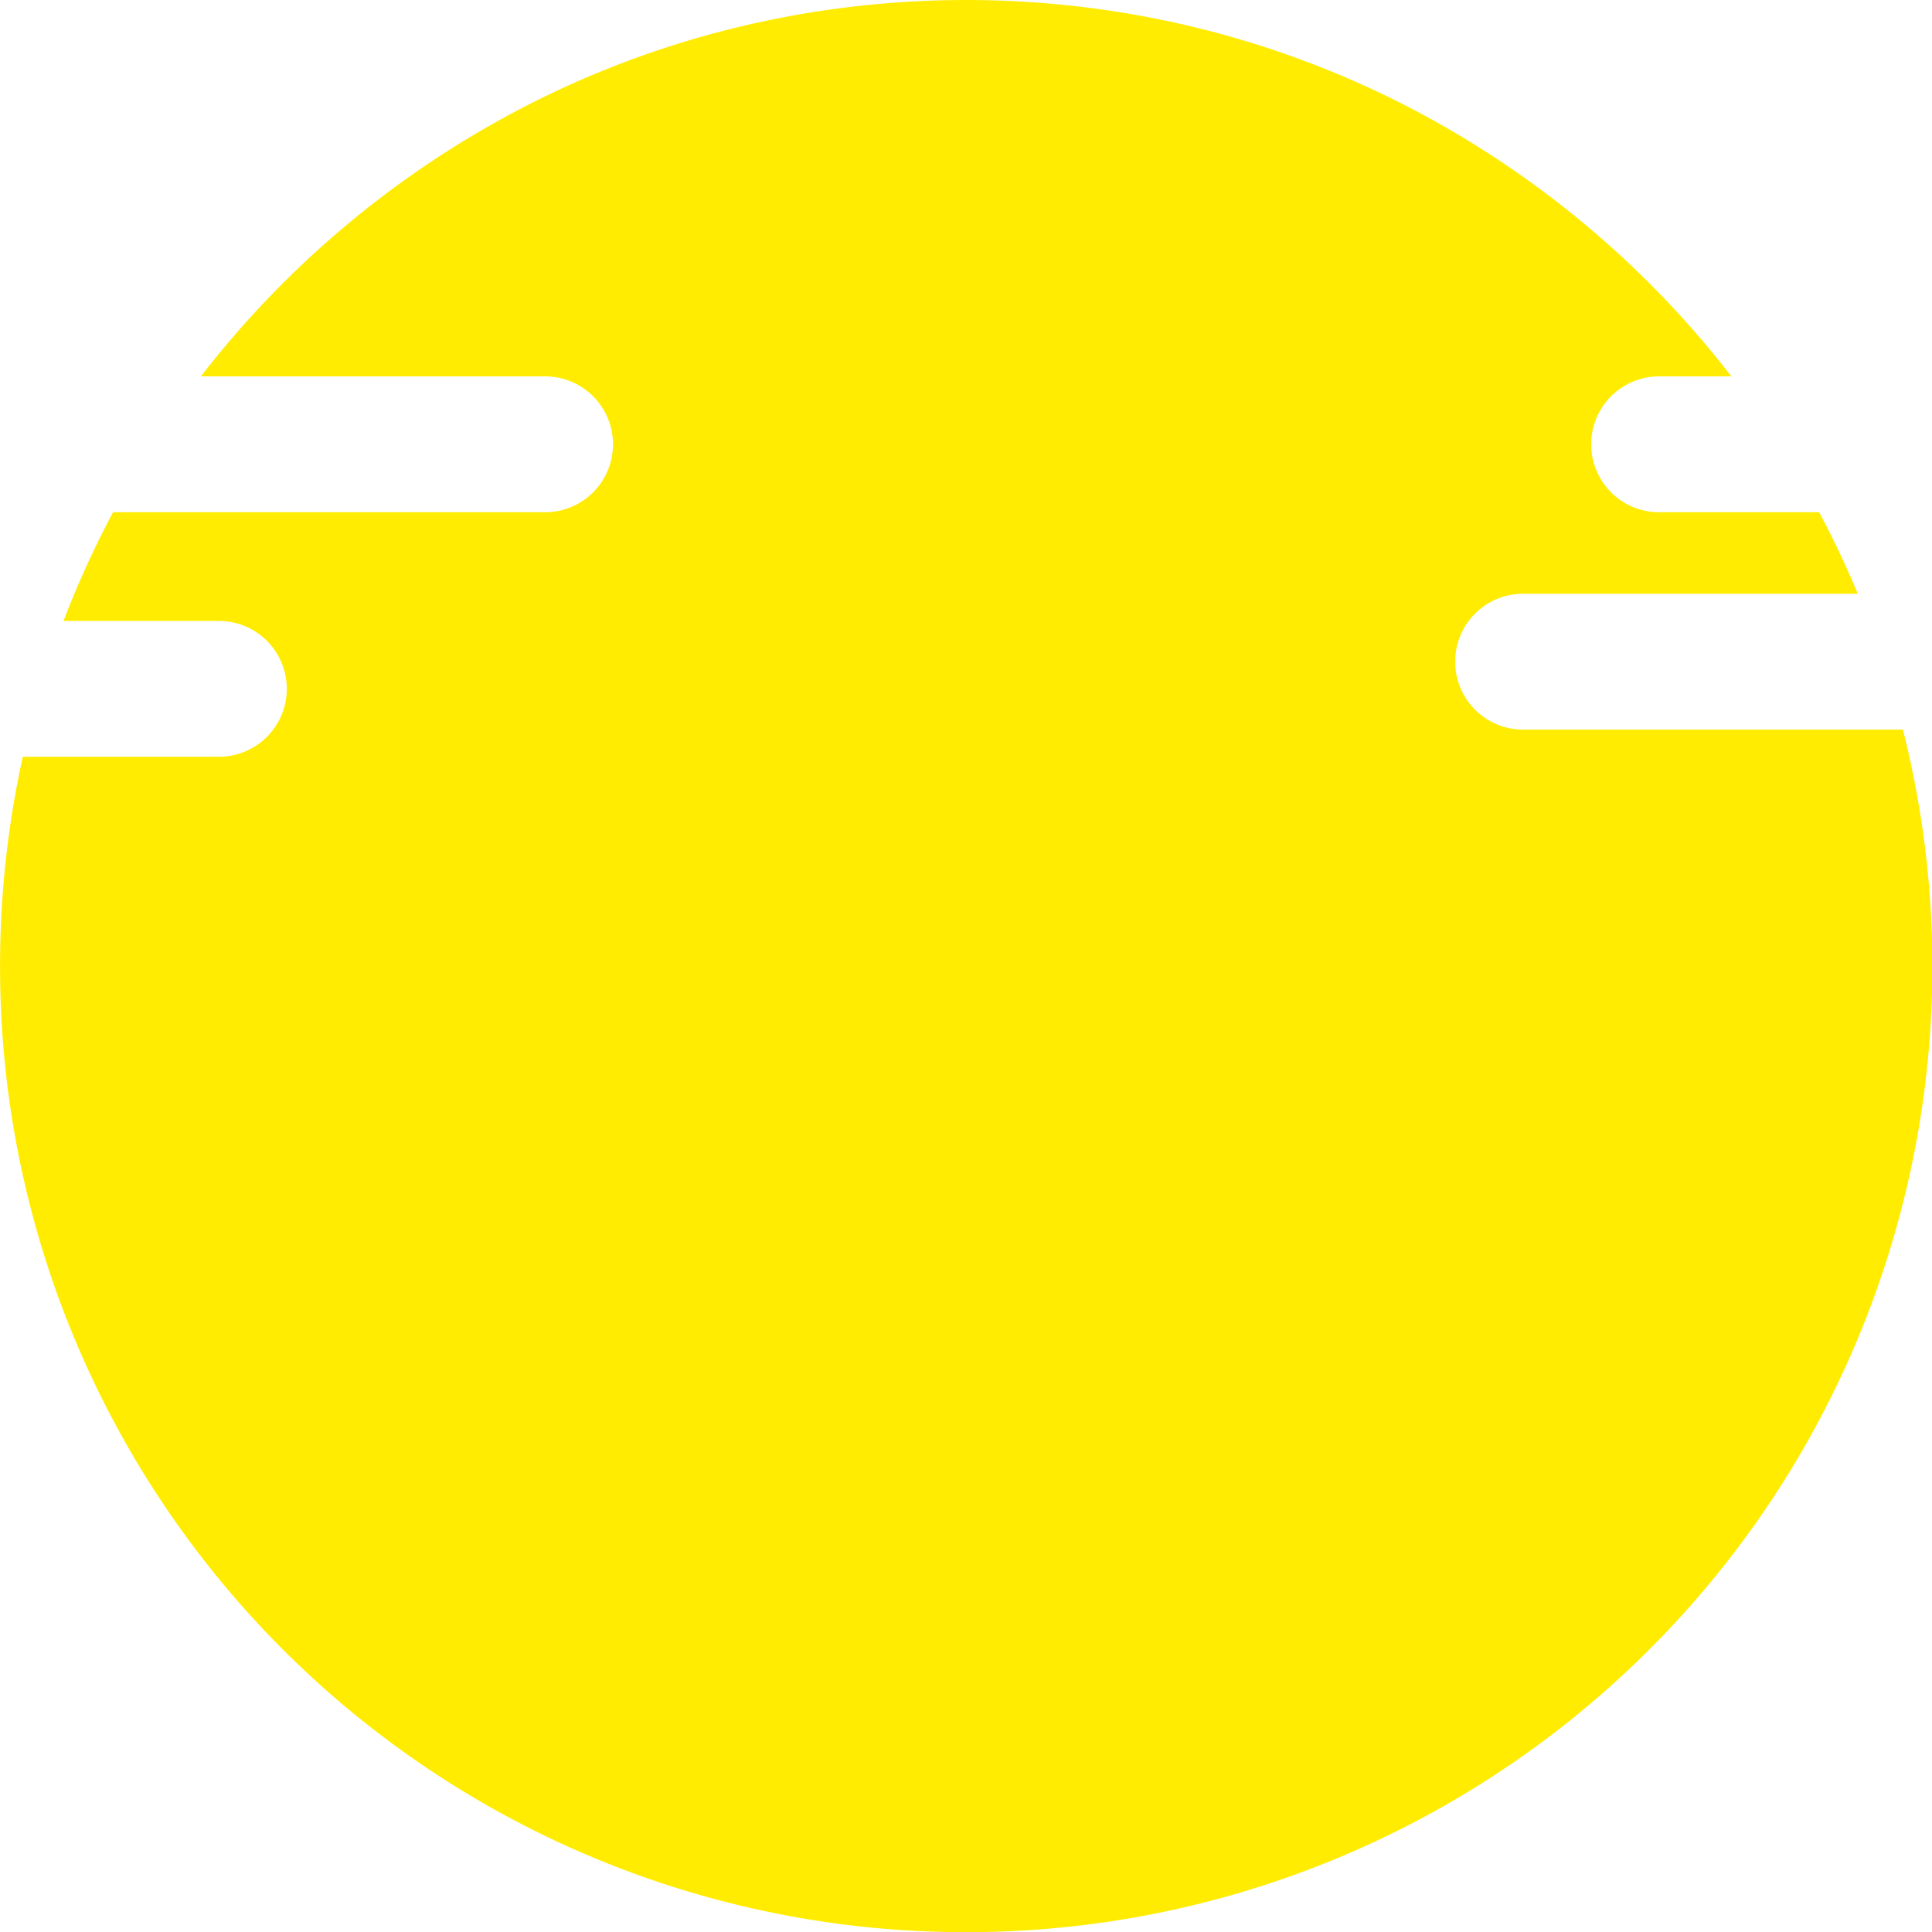
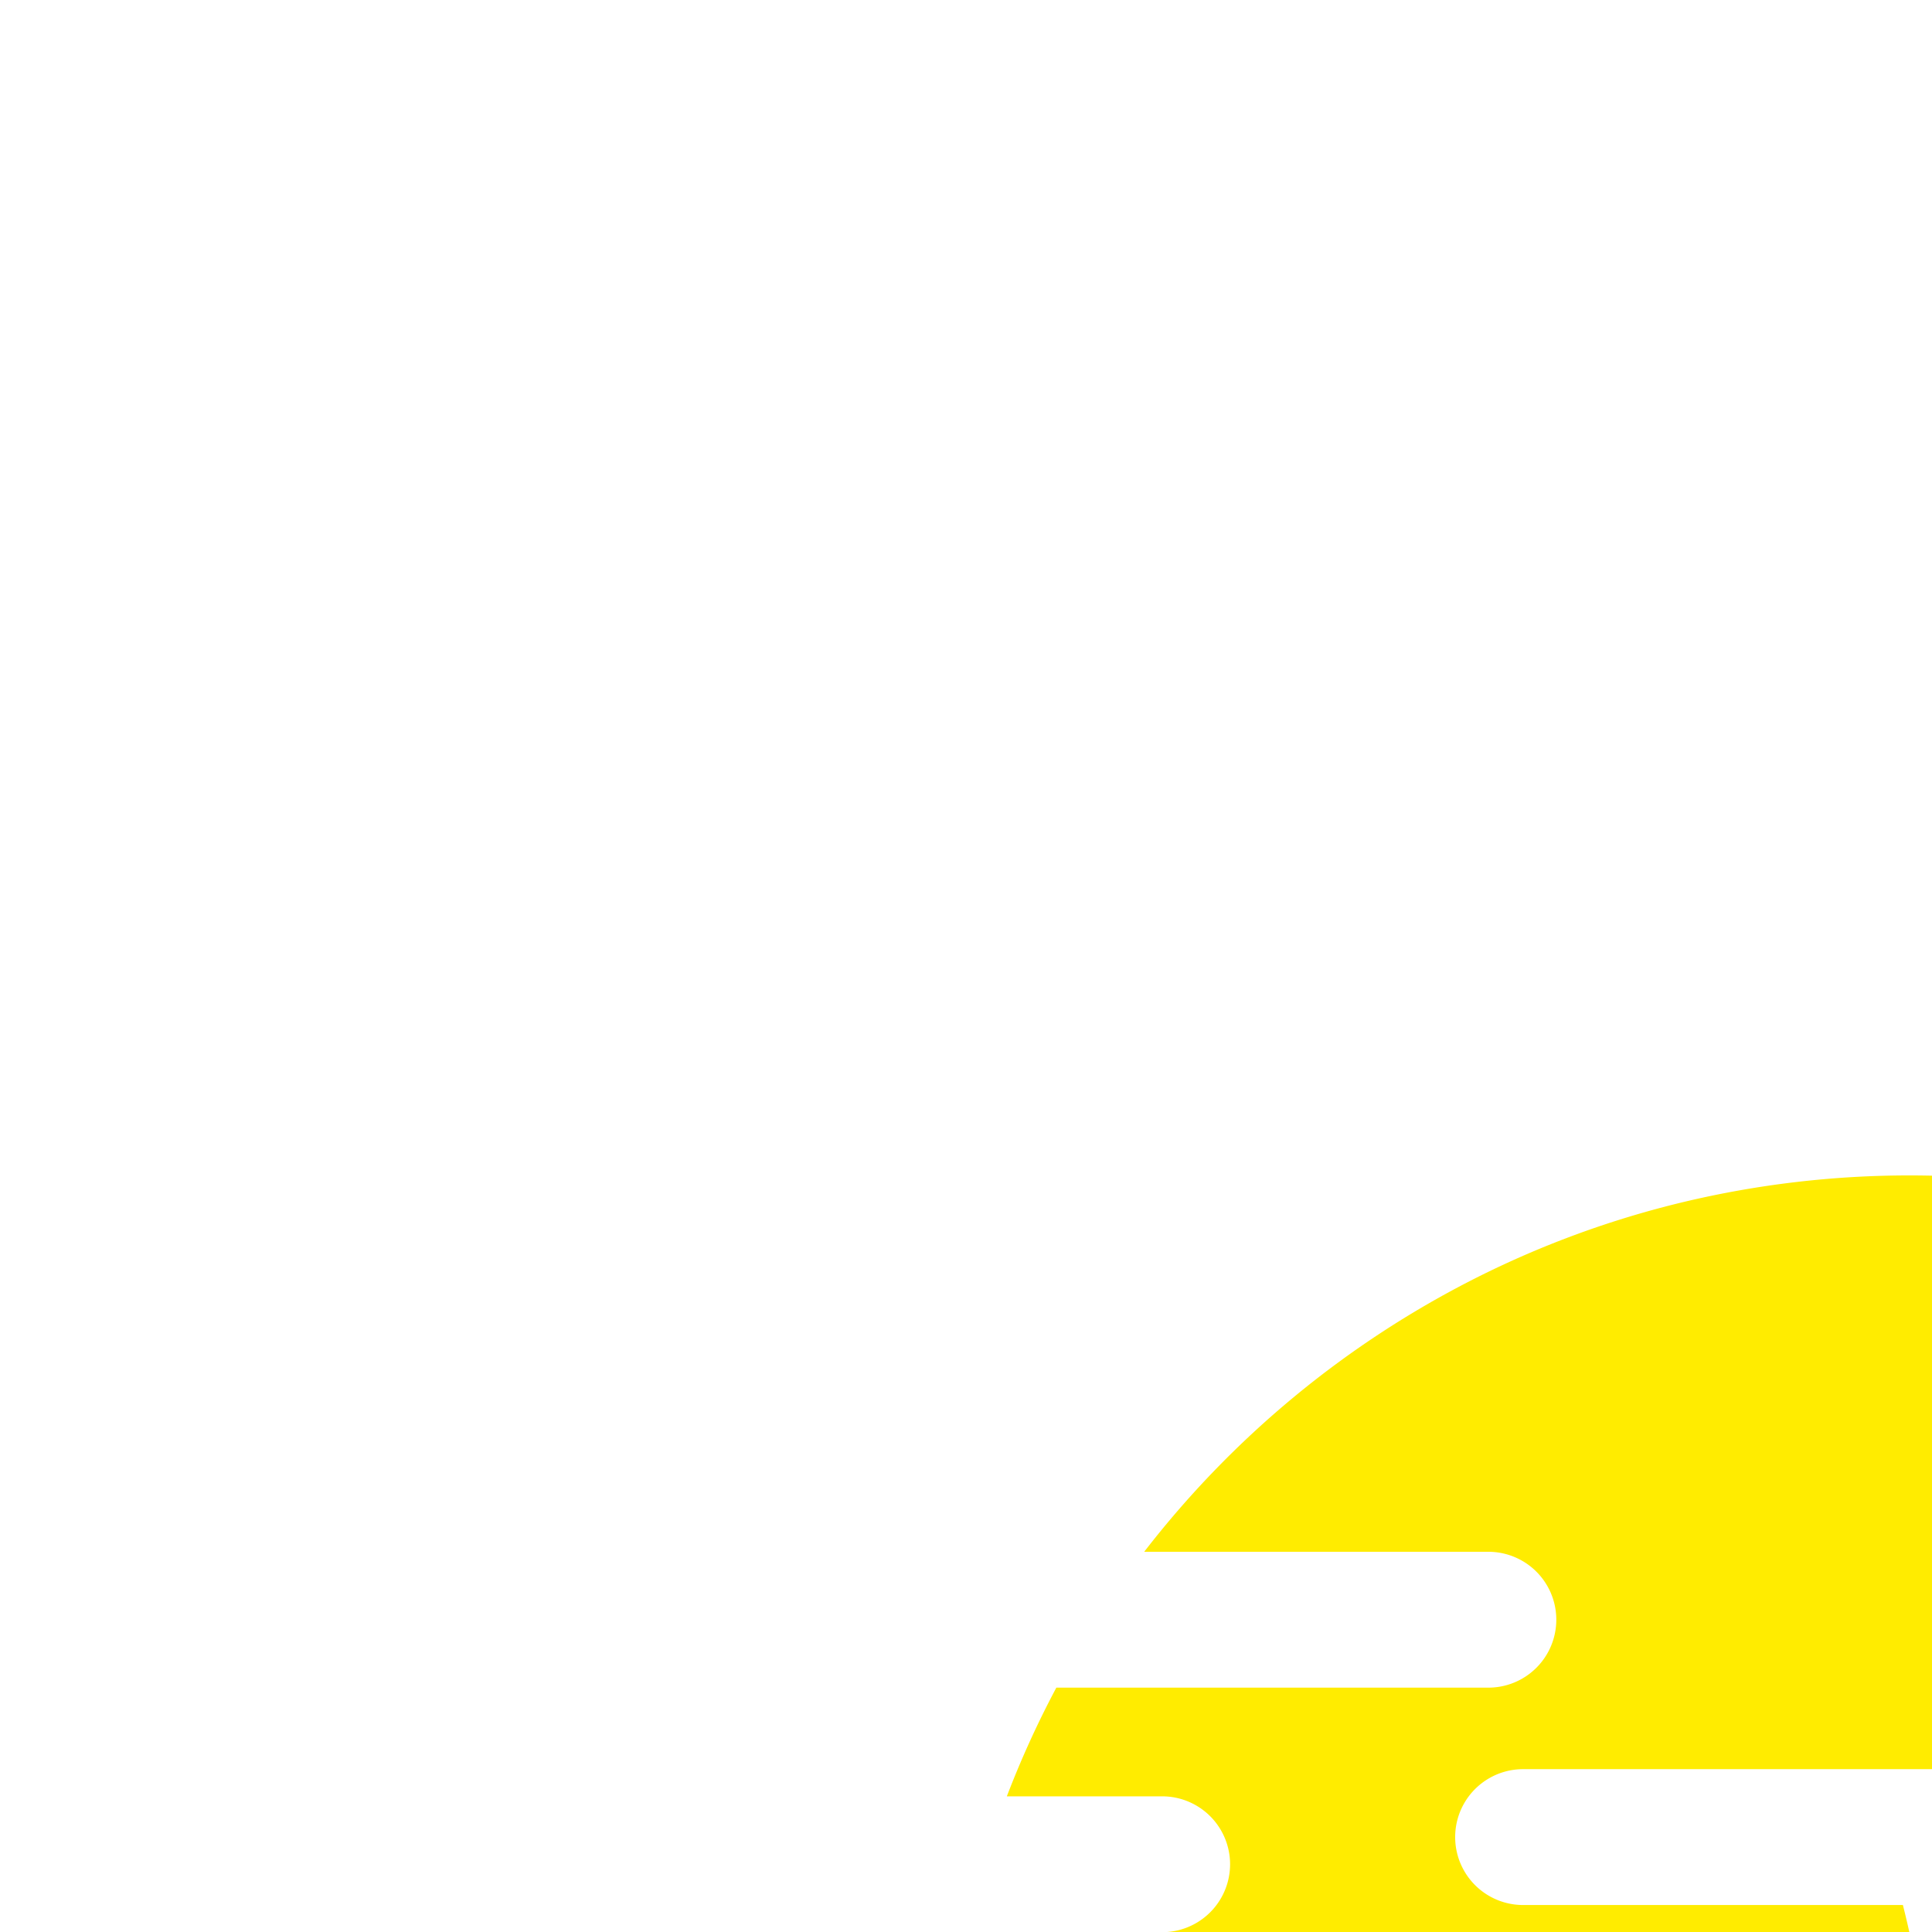
<svg xmlns="http://www.w3.org/2000/svg" width="71.104" height="71.111" viewBox="0 0 71.104 71.111">
-   <path id="前面オブジェクトで型抜き_28" data-name="前面オブジェクトで型抜き 28" d="M14660,23388.111a35.529,35.529,0,0,1-35.553-35.559,35.717,35.717,0,0,1,.837-7.7h7.216a2.5,2.5,0,1,0,0-5h-5.716a35.484,35.484,0,0,1,1.822-4h15.9a2.5,2.5,0,0,0,0-5h-12.667a35.832,35.832,0,0,1,12.221-10.084,35.215,35.215,0,0,1,7.62-2.787,35.81,35.81,0,0,1,16.645,0,35.215,35.215,0,0,1,7.62,2.787,35.864,35.864,0,0,1,12.22,10.084h-2.659a2.5,2.5,0,0,0,0,5h5.89c.515.965.993,1.973,1.423,3H14680.5a2.5,2.5,0,0,0,0,5h13.978a35.542,35.542,0,0,1-34.479,44.258Z" transform="translate(-14624.445 -23317)" fill="#ffec00" />
+   <path id="前面オブジェクトで型抜き_28" data-name="前面オブジェクトで型抜き 28" d="M14660,23388.111h7.216a2.5,2.5,0,1,0,0-5h-5.716a35.484,35.484,0,0,1,1.822-4h15.9a2.5,2.5,0,0,0,0-5h-12.667a35.832,35.832,0,0,1,12.221-10.084,35.215,35.215,0,0,1,7.62-2.787,35.81,35.81,0,0,1,16.645,0,35.215,35.215,0,0,1,7.62,2.787,35.864,35.864,0,0,1,12.22,10.084h-2.659a2.5,2.5,0,0,0,0,5h5.89c.515.965.993,1.973,1.423,3H14680.5a2.5,2.5,0,0,0,0,5h13.978a35.542,35.542,0,0,1-34.479,44.258Z" transform="translate(-14624.445 -23317)" fill="#ffec00" />
</svg>